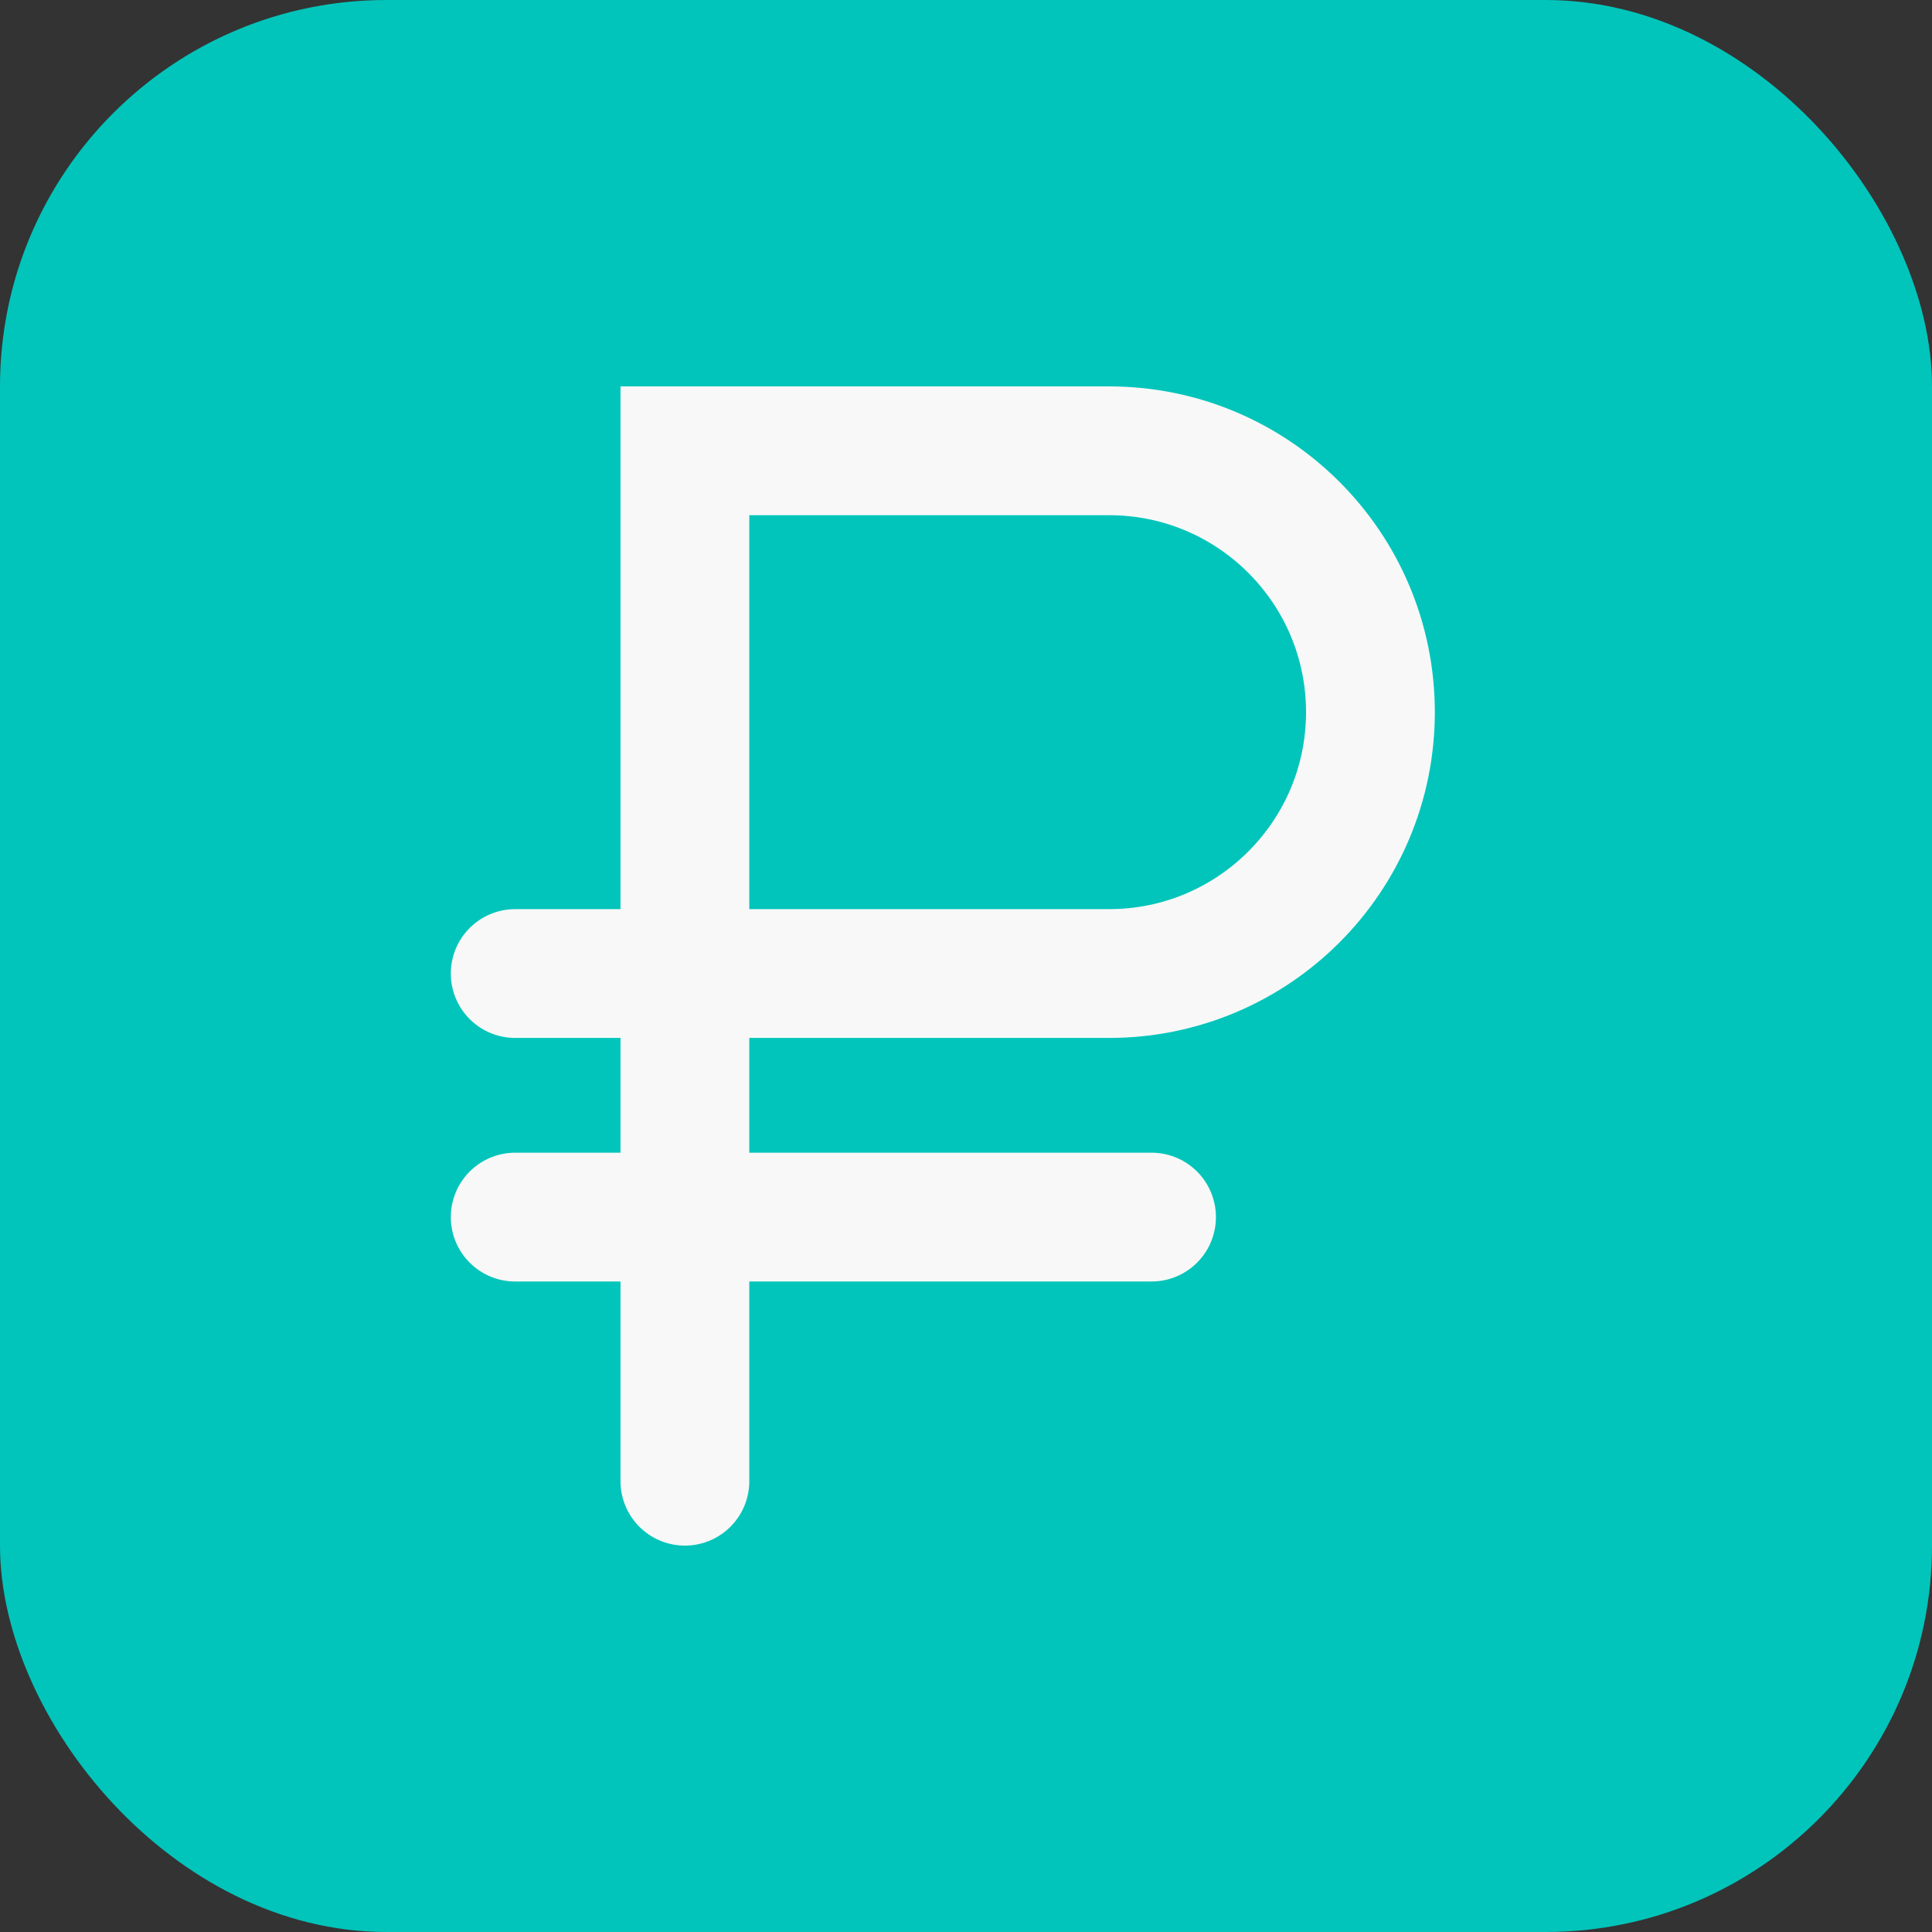
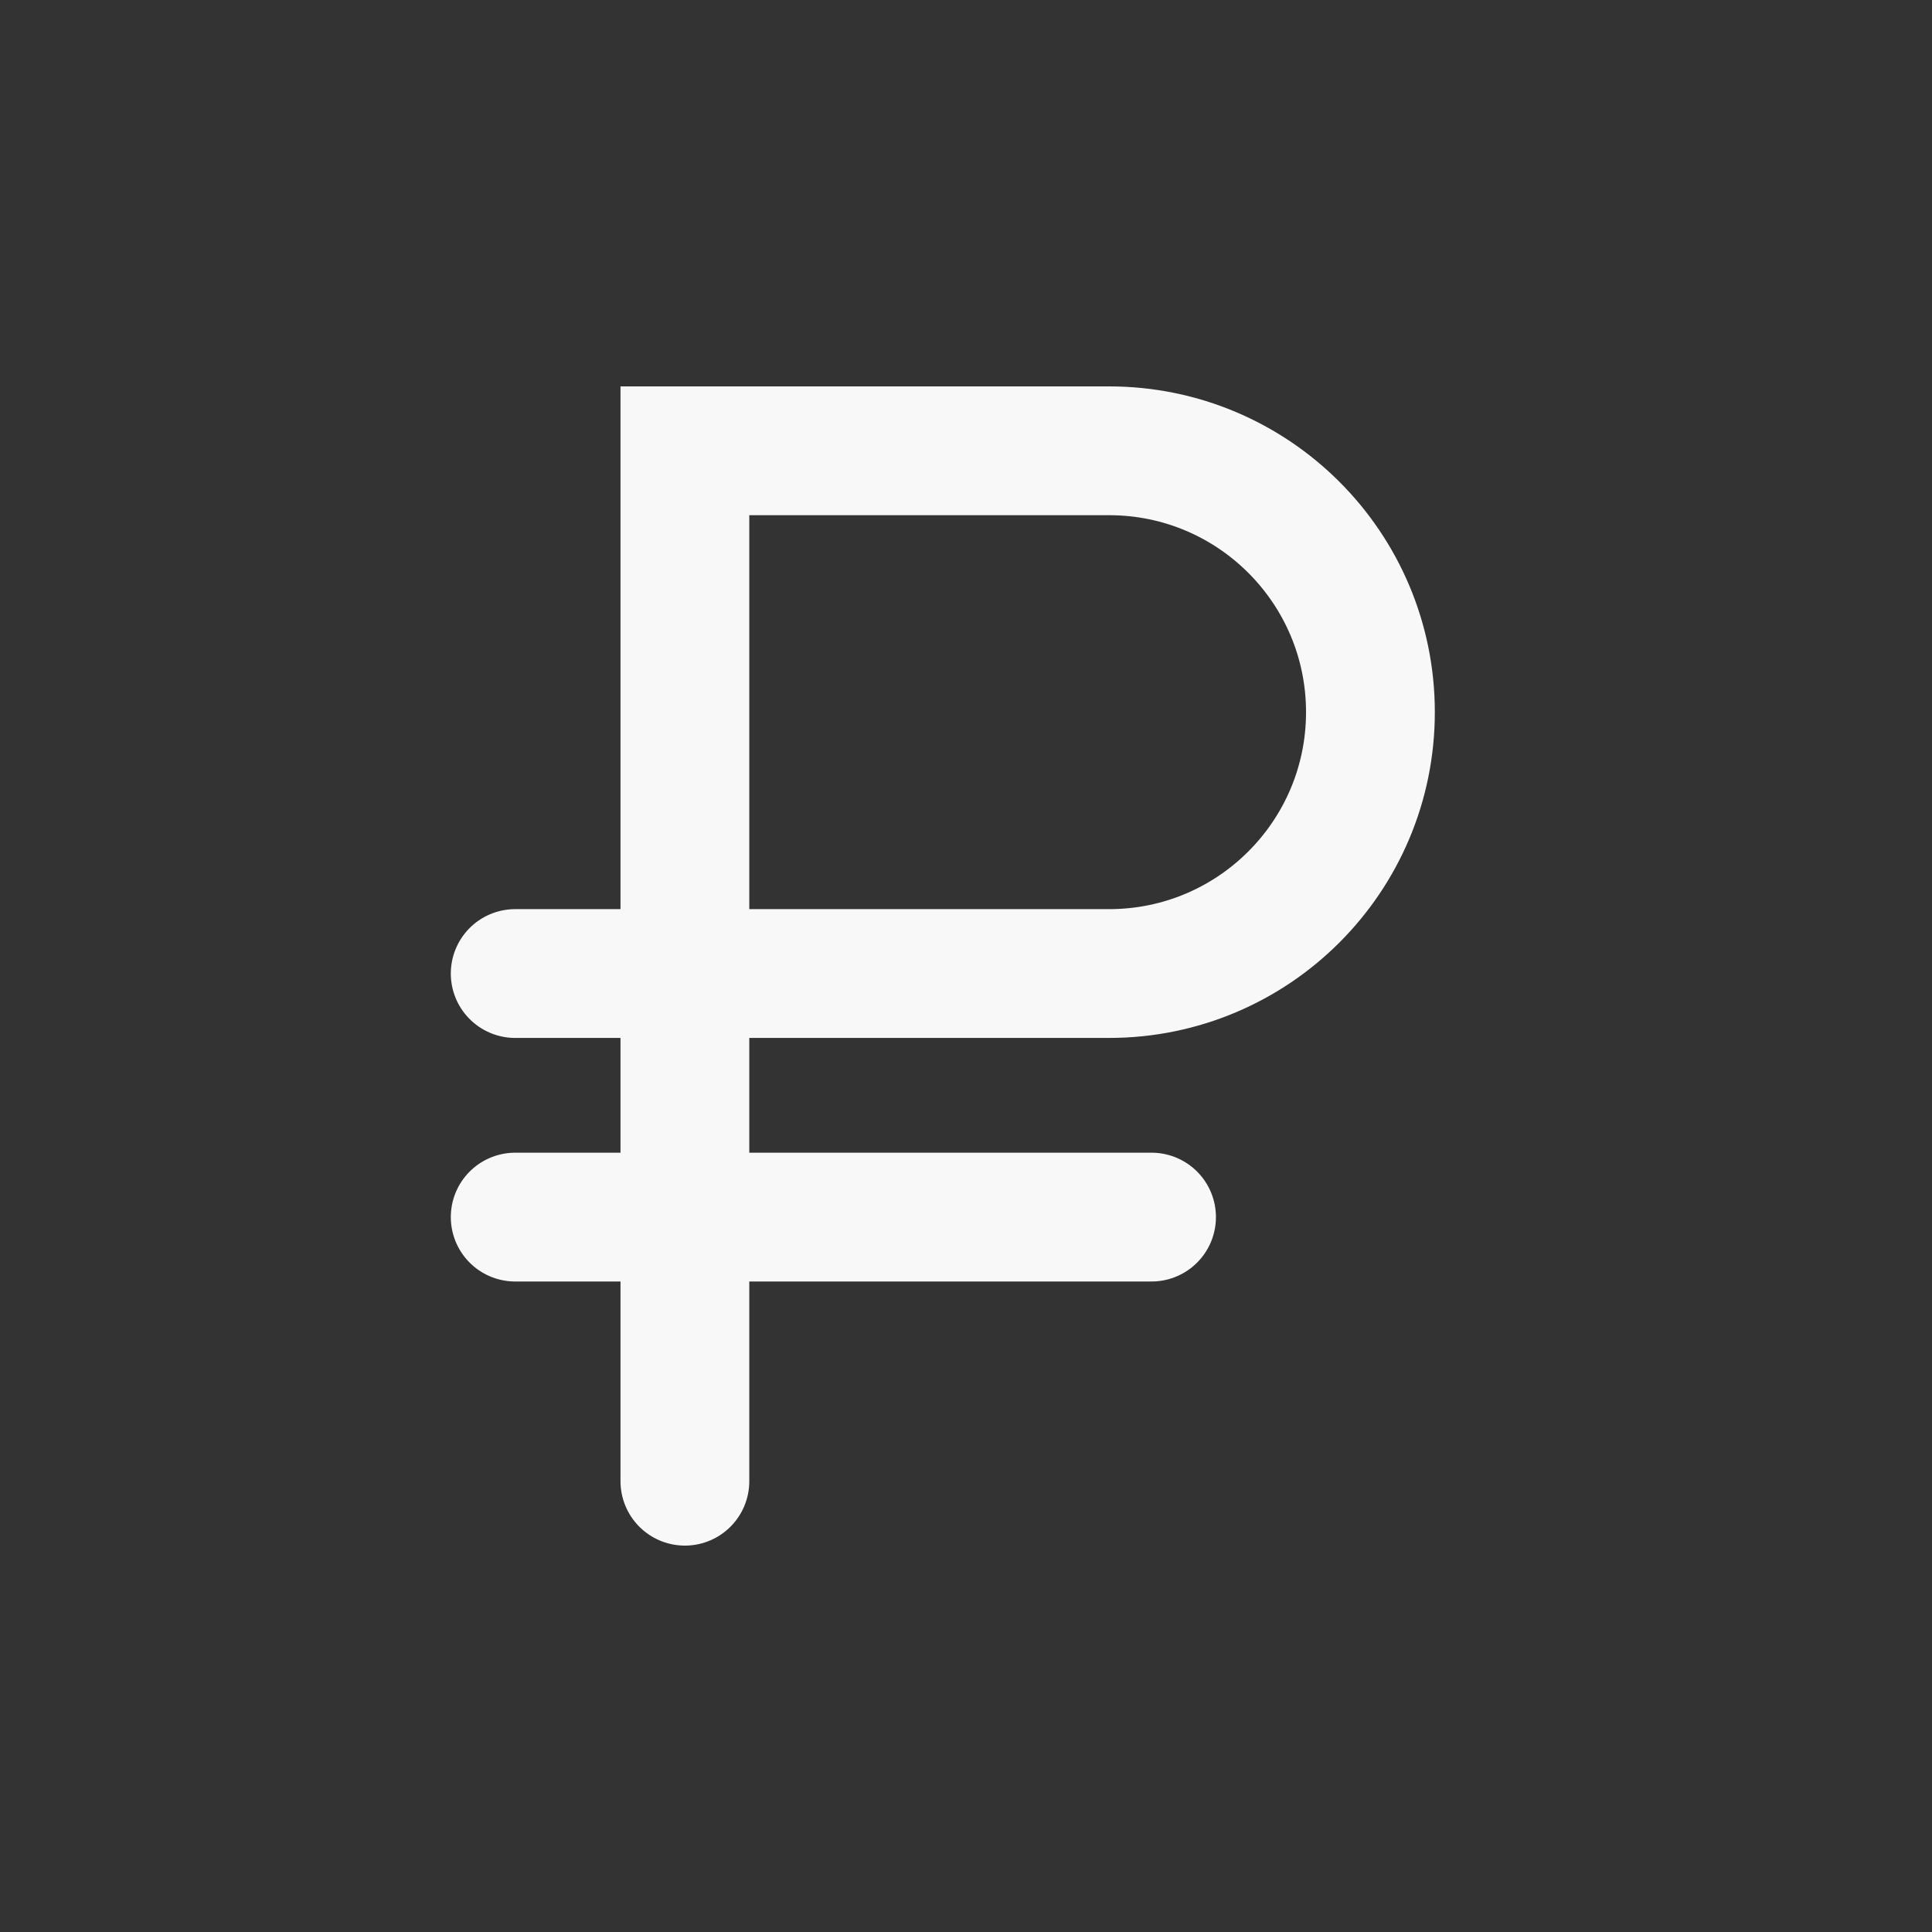
<svg xmlns="http://www.w3.org/2000/svg" width="30" height="30" viewBox="0 0 30 30" fill="none">
  <rect x="0" y="0" width="30" height="30" fill="#333333" stroke="none" />
-   <rect width="30" height="30" rx="6" fill="#01C5BB" />
  <path d="M10.635 23V15.117M10.635 15.117V7H17.222C19.463 7 21.28 8.817 21.28 11.058V11.058C21.28 13.3 19.463 15.117 17.222 15.117H10.635ZM10.635 15.117H8M17.881 18.899H10.635H8" stroke="#F8F8F8" stroke-width="2" stroke-linecap="round" />
</svg>